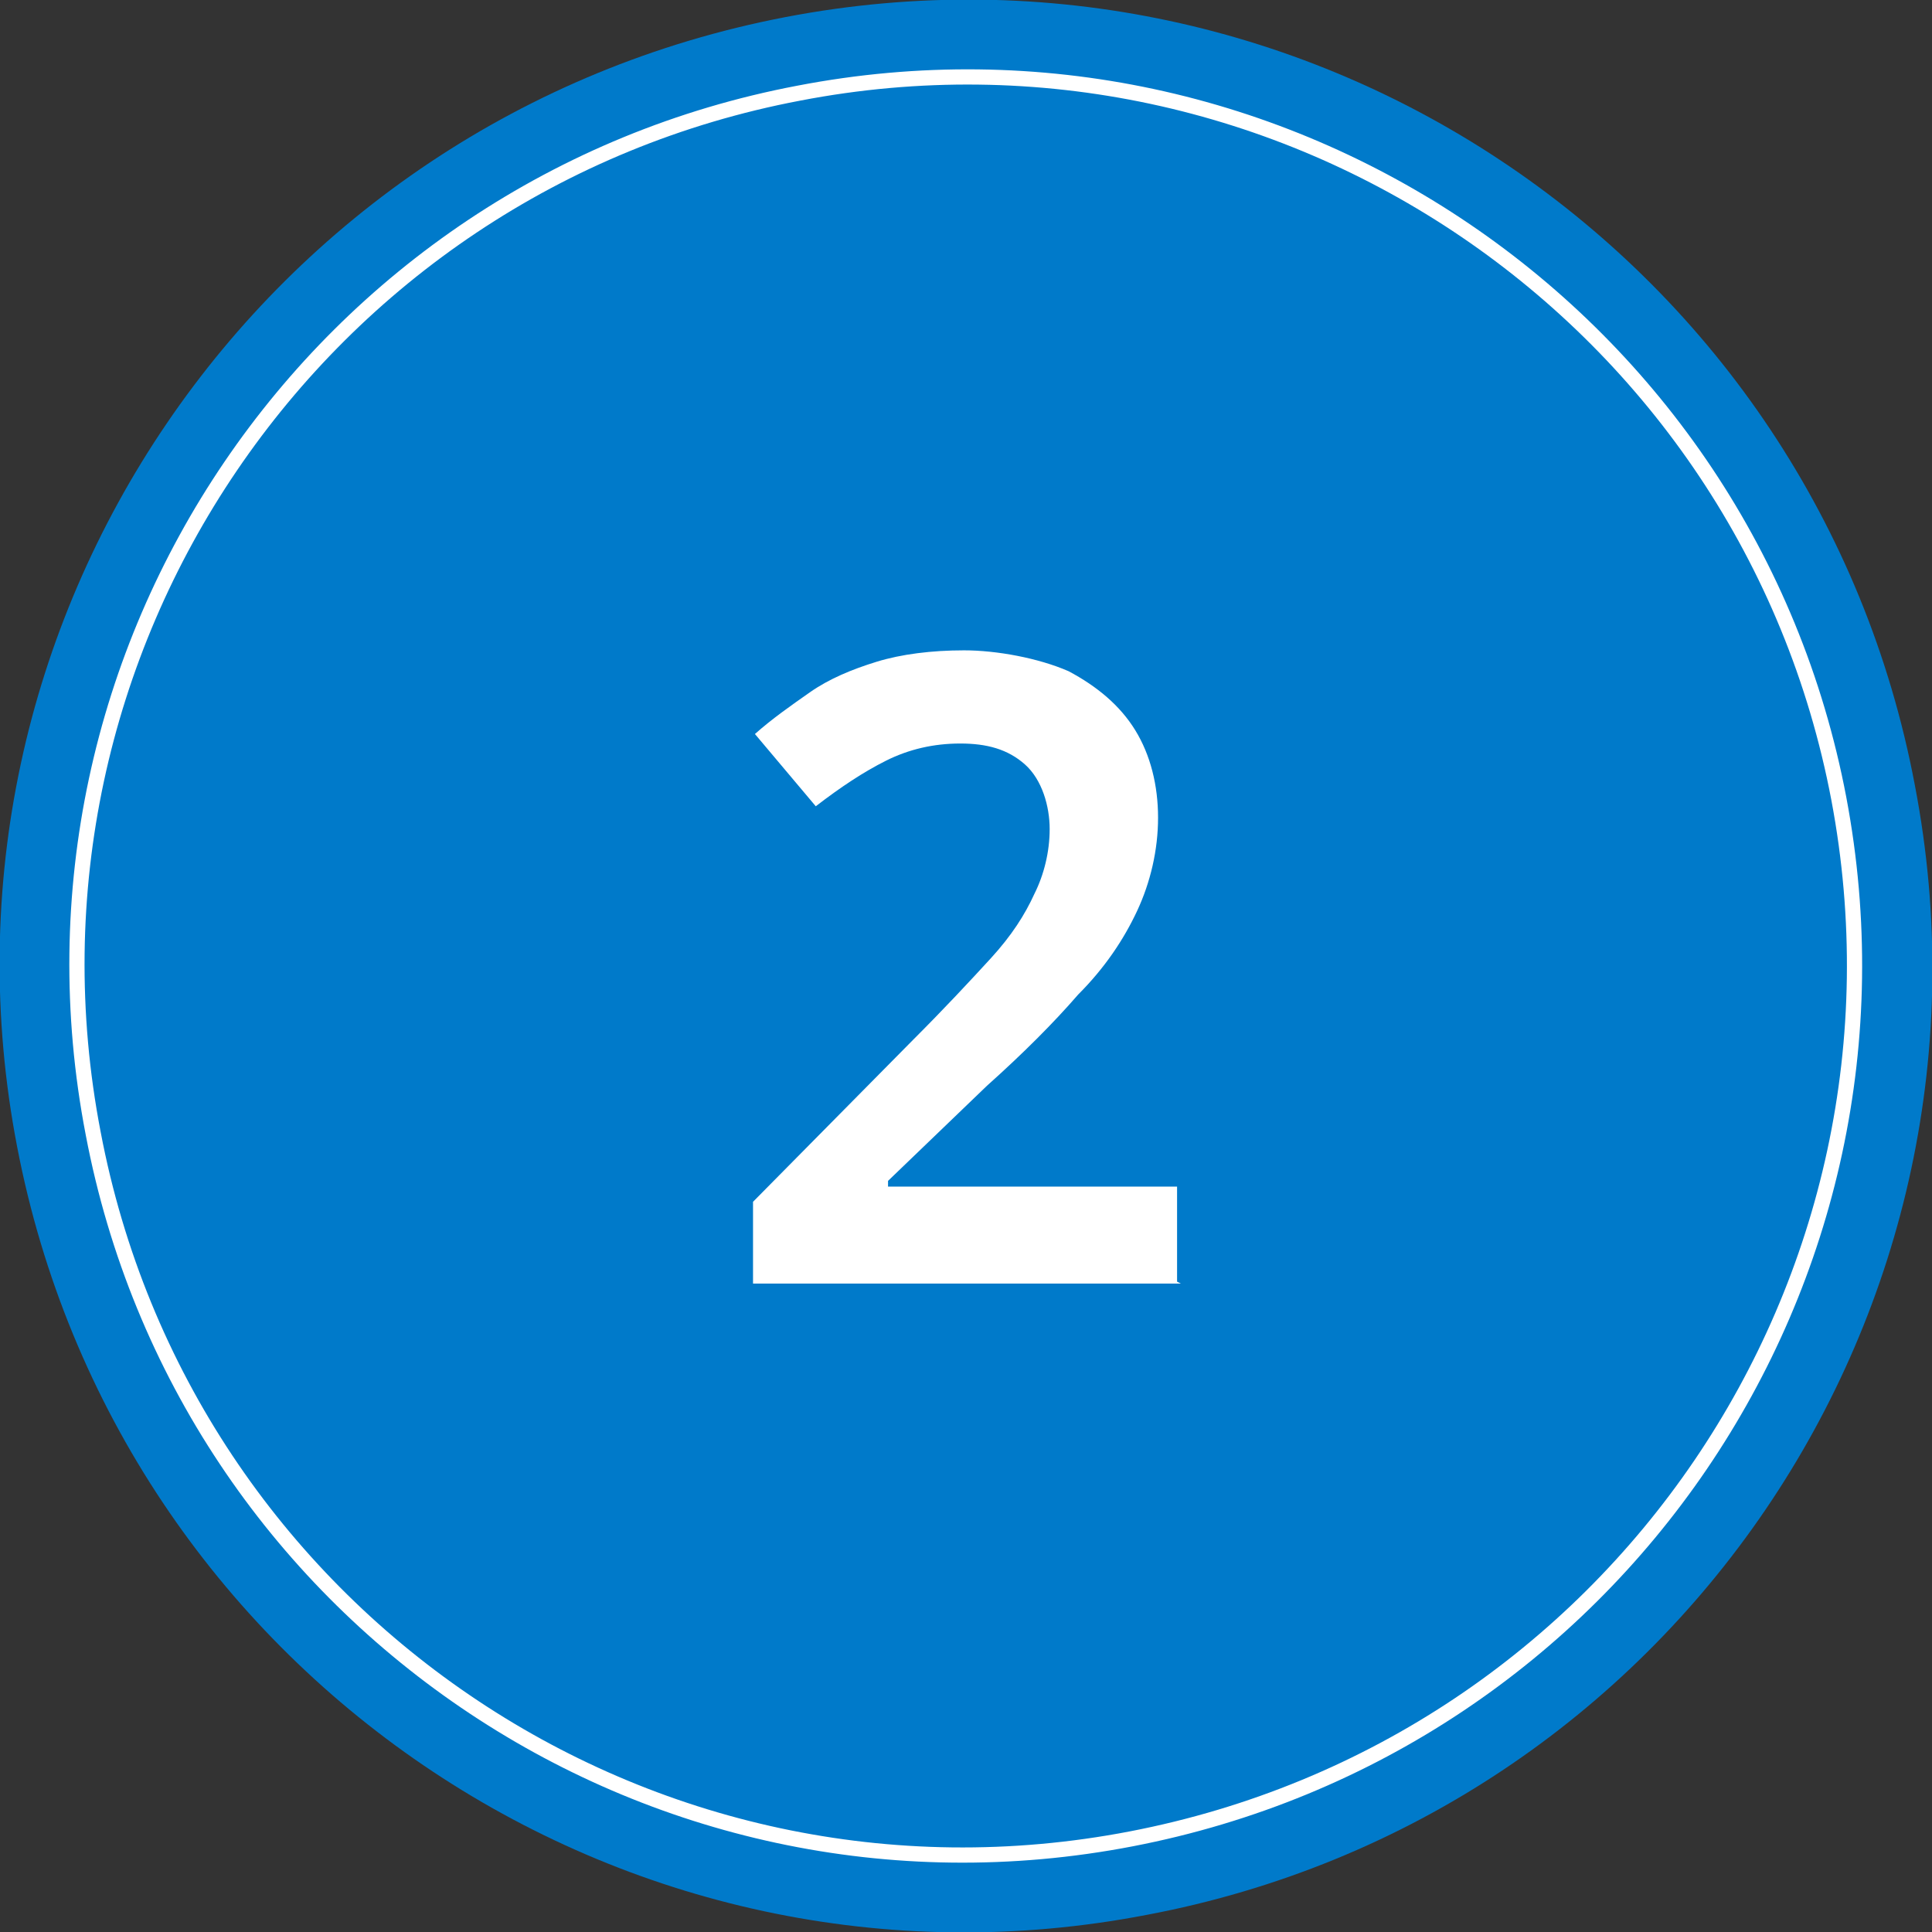
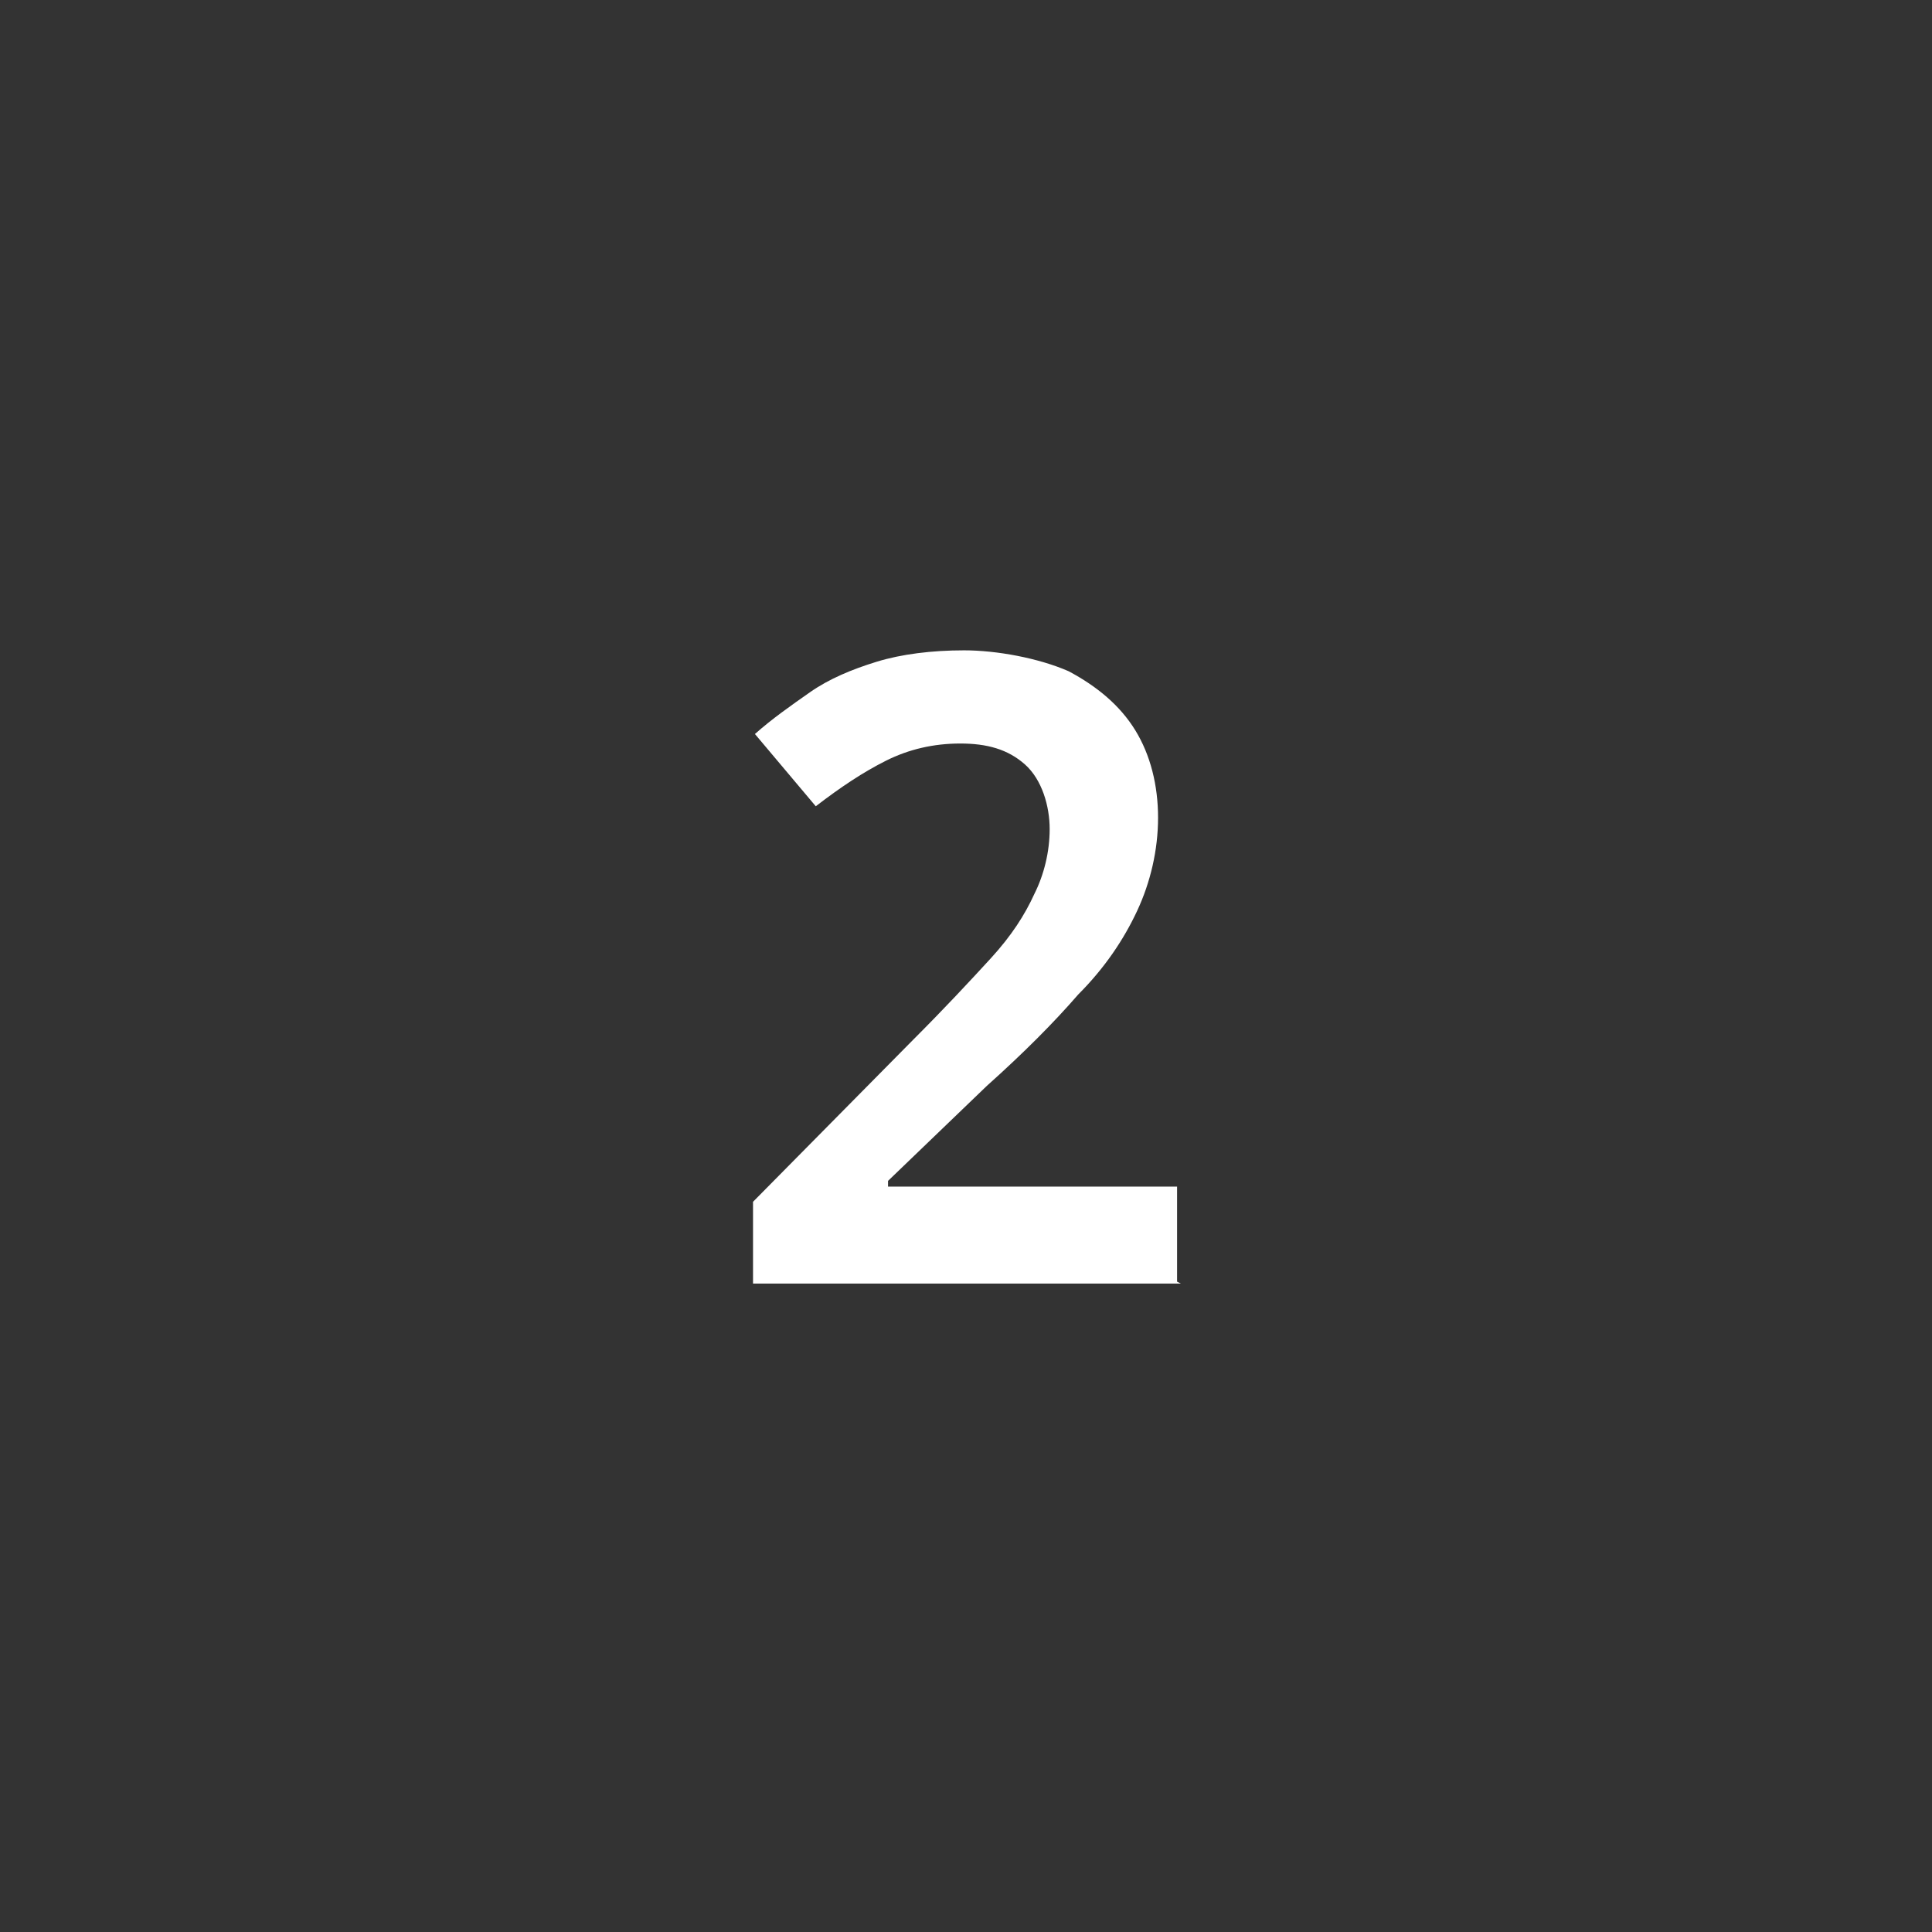
<svg xmlns="http://www.w3.org/2000/svg" id="Gruppe_619" version="1.1" viewBox="0 0 101.6 101.6">
  <rect x="0" y="0" width="101.6" height="101.6" fill="#333333" stroke="none" />
  <defs>
    <style>
      .st0 {
        fill: none;
        stroke: #fff;
        stroke-miterlimit: 10;
        stroke-width: .8px;
      }

      .st1 {
        fill: #007aca;
      }

      .st2 {
        fill: #fff;
      }

      .st3 {
        isolation: isolate;
      }
    </style>
  </defs>
-   <path id="Pfad_1343" class="st1" d="M100.7,41.3c5.3,27.6-12.8,54.2-40.4,59.4C32.8,106,6.2,87.9.9,60.3-4.4,32.8,13.7,6.2,41.3.9h0c27.6-5.3,54.2,12.8,59.4,40.4" />
-   <path id="Pfad_1344" class="st0" d="M96.7,42c4.8,25.4-11.8,49.8-37.2,54.7S9.7,84.9,4.9,59.6C0,34.2,16.7,9.7,42,4.9,67.4,0,91.9,16.7,96.7,42h0Z" />
  <g class="st3">
    <path class="st2" d="M62.1,67.5h-22.5v-4.3l8.4-8.5c1.7-1.7,3-3.1,4.1-4.3,1.1-1.2,1.8-2.3,2.3-3.4.5-1,.8-2.2.8-3.4s-.4-2.6-1.3-3.4c-.9-.8-2-1.1-3.4-1.1s-2.7.3-3.9.9c-1.2.6-2.4,1.4-3.7,2.4l-3.2-3.8c.9-.8,1.9-1.5,2.9-2.2,1-.7,2.2-1.2,3.5-1.6,1.3-.4,2.9-.6,4.6-.6s3.9.4,5.5,1.1c1.5.8,2.7,1.8,3.5,3.1.8,1.3,1.2,2.9,1.2,4.6s-.4,3.4-1.1,4.9c-.7,1.5-1.7,3-3.1,4.4-1.3,1.5-2.9,3.1-4.8,4.8l-5.2,5v.3h15.2v5Z" />
  </g>
</svg>